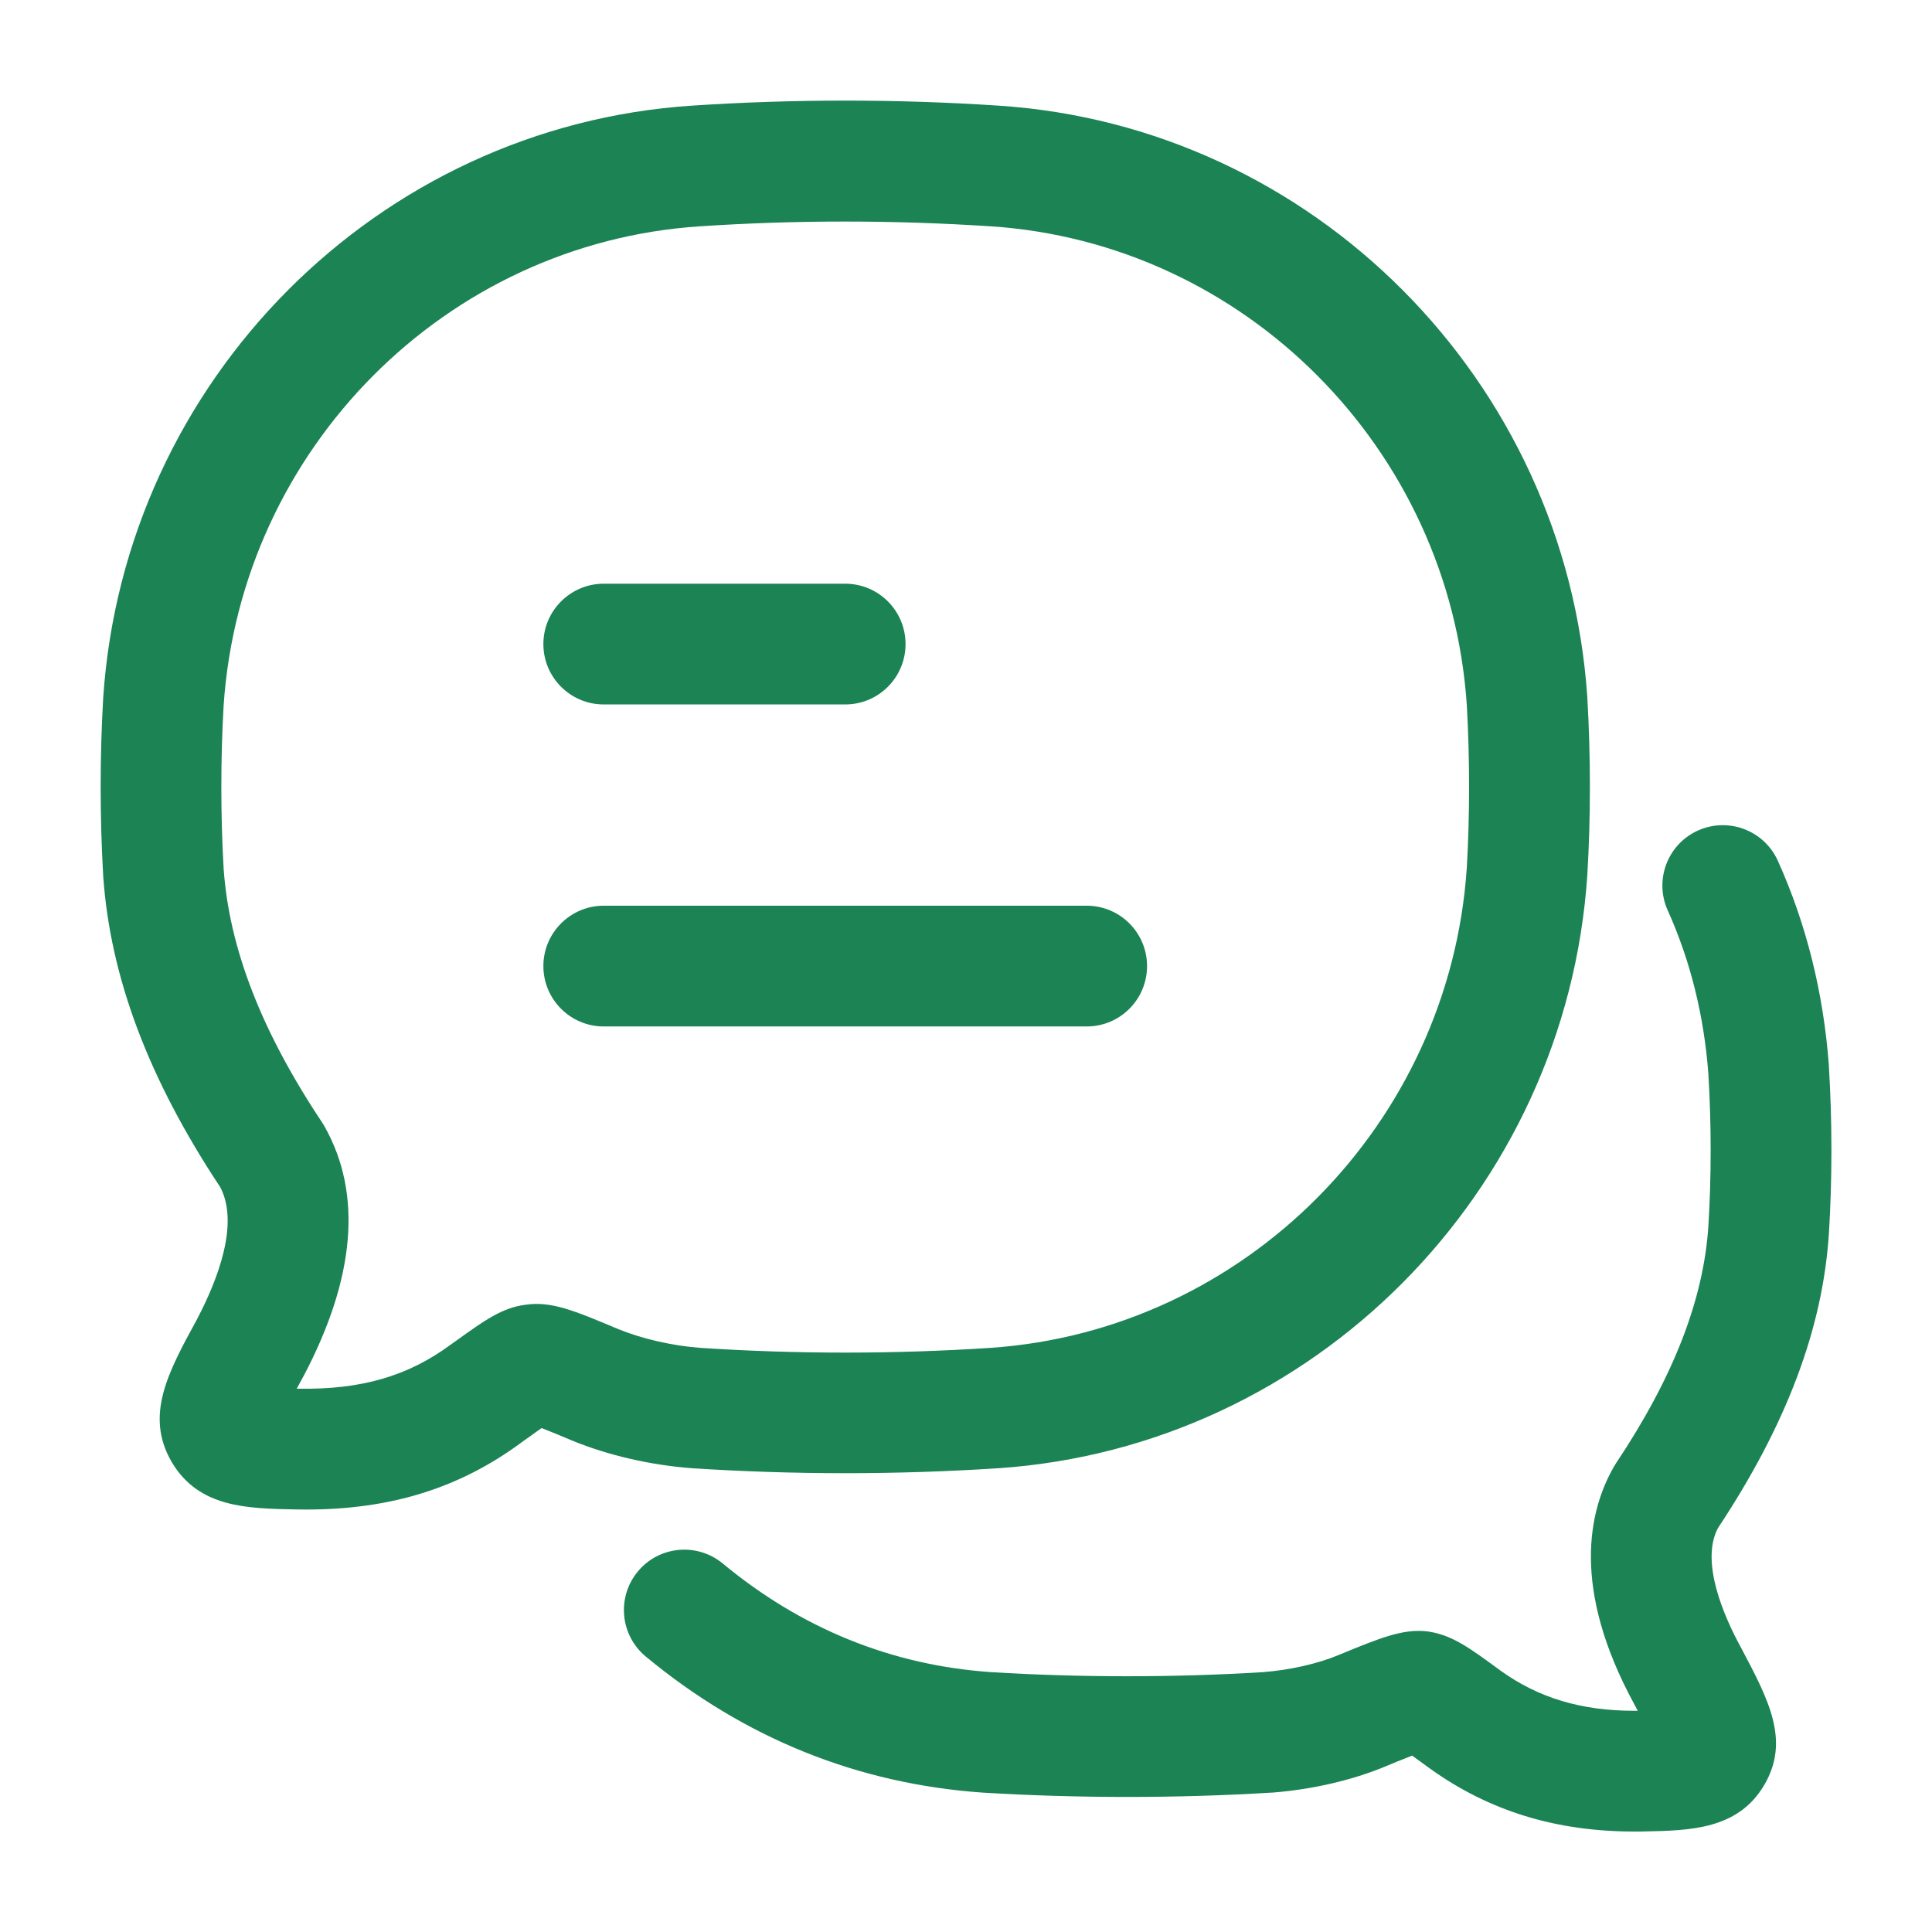
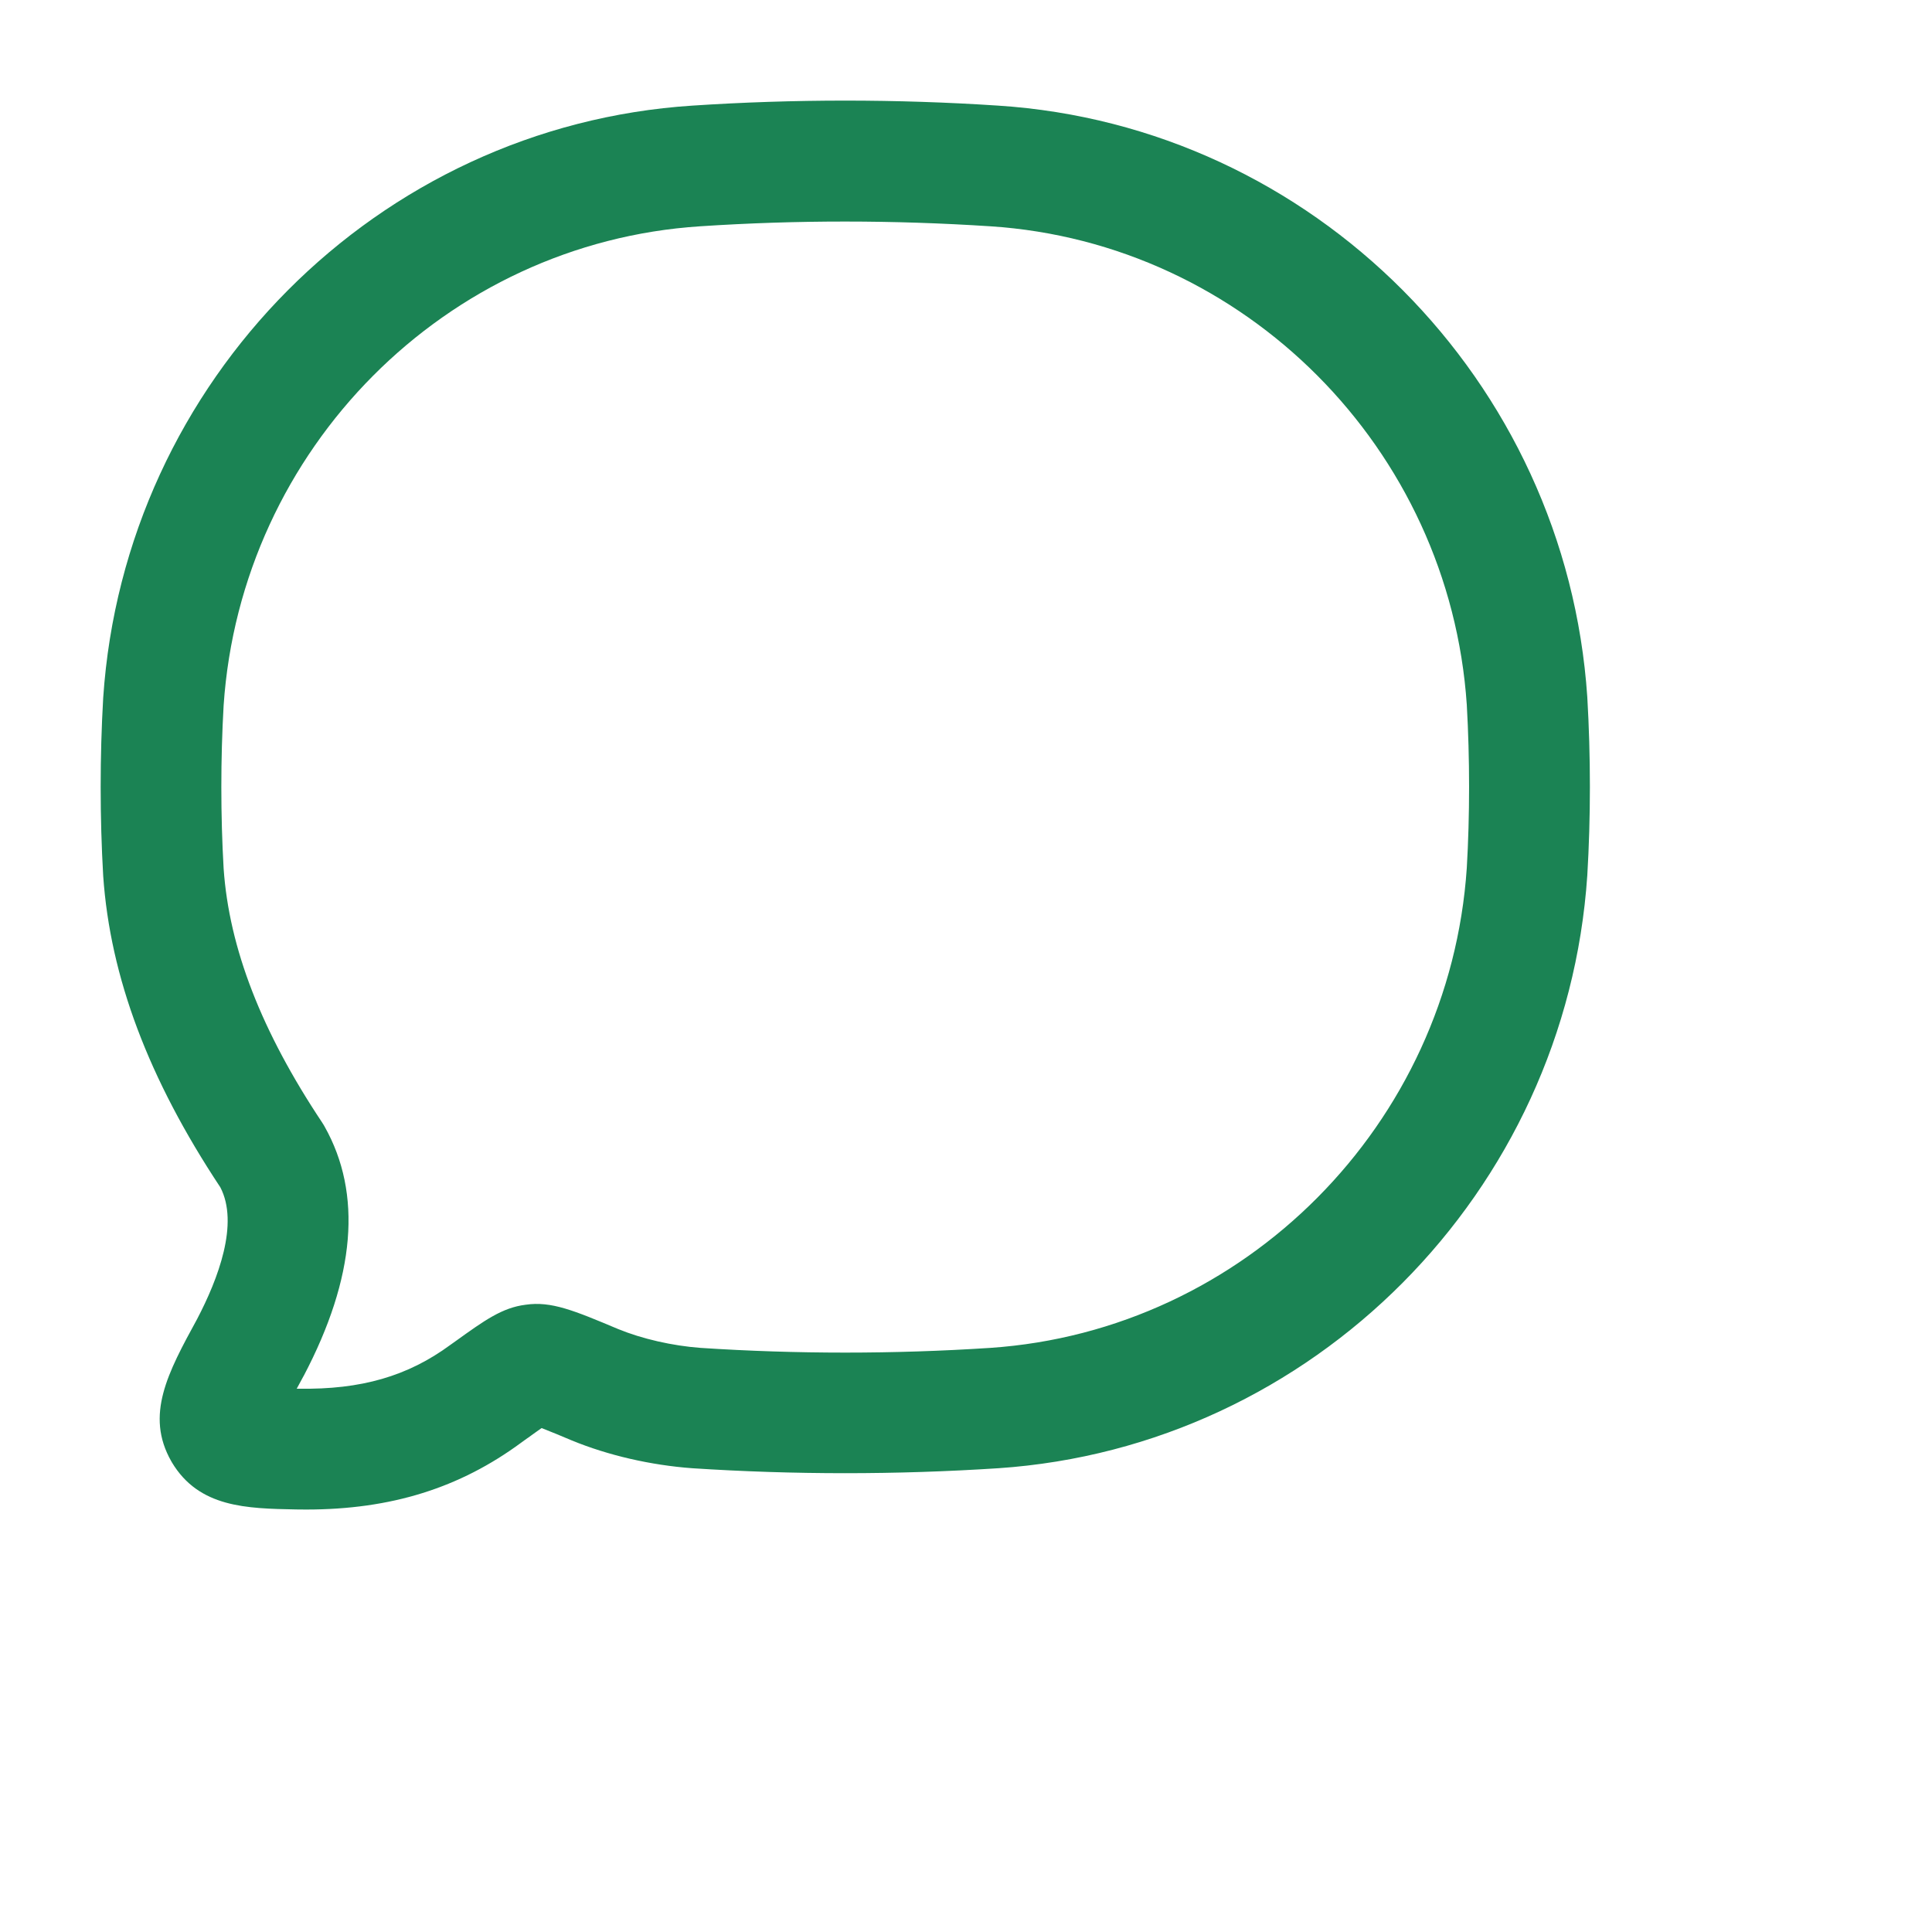
<svg xmlns="http://www.w3.org/2000/svg" width="24" height="24" viewBox="0 0 24 24" fill="none">
-   <path d="M7.5 12.751C7.086 12.751 6.75 12.415 6.75 12.001C6.75 11.587 7.086 11.251 7.5 11.251H13.499C13.914 11.251 14.249 11.587 14.249 12.001C14.249 12.415 13.914 12.751 13.499 12.751H7.5Z" fill="#1B8354" />
-   <path d="M10.499 8.751H7.5C7.086 8.751 6.75 8.415 6.75 8.001C6.75 7.587 7.086 7.251 7.5 7.251H10.499C10.914 7.251 11.249 7.587 11.249 8.001C11.249 8.415 10.914 8.751 10.499 8.751Z" fill="#1B8354" />
  <path fill-rule="evenodd" clip-rule="evenodd" d="M3.803 18.752H3.804C4.856 18.752 5.71 18.485 6.476 17.92L6.538 17.875L6.56 17.86C6.617 17.818 6.677 17.776 6.728 17.74C6.838 17.782 6.983 17.843 7.104 17.894C7.554 18.079 8.083 18.201 8.6 18.239C9.86 18.321 11.139 18.321 12.399 18.239H12.4C16.308 17.975 19.454 14.811 19.718 10.874C19.761 10.157 19.761 9.394 19.718 8.66C19.454 4.724 16.308 1.565 12.399 1.312C11.139 1.229 9.861 1.229 8.601 1.312C4.693 1.566 1.546 4.725 1.282 8.668C1.24 9.394 1.24 10.157 1.282 10.882C1.369 12.137 1.844 13.402 2.737 14.749C2.971 15.199 2.711 15.885 2.448 16.387C2.085 17.052 1.8 17.578 2.128 18.153C2.13 18.157 2.132 18.16 2.134 18.163C2.135 18.165 2.136 18.166 2.136 18.167C2.473 18.728 3.06 18.739 3.681 18.751L3.686 18.751C3.726 18.752 3.764 18.752 3.803 18.752ZM3.713 17.251H3.686C3.714 17.2 3.741 17.149 3.767 17.101C3.768 17.098 3.771 17.094 3.773 17.091C4.415 15.87 4.502 14.828 4.032 13.994C4.024 13.979 4.014 13.963 4.004 13.948L4.003 13.946C3.247 12.812 2.846 11.776 2.778 10.789C2.74 10.129 2.74 9.426 2.778 8.763C2.993 5.575 5.538 3.016 8.699 2.811C9.893 2.732 11.105 2.733 12.301 2.811C15.462 3.016 18.007 5.574 18.221 8.755C18.259 9.425 18.259 10.128 18.221 10.782C18.007 13.967 15.461 16.53 12.3 16.744C11.104 16.822 9.893 16.822 8.704 16.744C8.352 16.718 7.977 16.632 7.679 16.51C7.132 16.28 6.848 16.161 6.529 16.208C6.239 16.244 6.019 16.402 5.663 16.658L5.594 16.707C5.064 17.097 4.484 17.263 3.713 17.251Z" fill="#1B8354" />
-   <path d="M20.302 22.752C19.328 22.752 18.497 22.496 17.764 21.97C17.685 21.912 17.607 21.855 17.542 21.809C17.424 21.854 17.279 21.914 17.208 21.944C16.797 22.115 16.296 22.231 15.798 22.269H15.787C14.624 22.34 13.389 22.34 12.215 22.269C10.656 22.161 9.247 21.593 8.022 20.578C7.703 20.314 7.659 19.841 7.923 19.522C8.187 19.203 8.66 19.159 8.979 19.423C9.957 20.233 11.078 20.687 12.312 20.772C13.417 20.84 14.587 20.84 15.689 20.772C16.025 20.746 16.369 20.668 16.632 20.558C17.16 20.339 17.427 20.236 17.715 20.264C17.735 20.266 17.756 20.269 17.776 20.273C18.055 20.324 18.265 20.477 18.644 20.756C19.113 21.092 19.643 21.252 20.301 21.252H20.345L20.33 21.224C20.322 21.209 20.315 21.195 20.307 21.181L20.297 21.162C19.519 19.727 19.733 18.768 20.05 18.217C20.058 18.203 20.067 18.189 20.076 18.175C20.787 17.109 21.162 16.146 21.222 15.232C21.26 14.621 21.26 13.966 21.222 13.341C21.168 12.616 20.998 11.932 20.717 11.309C20.547 10.931 20.715 10.487 21.093 10.317C21.47 10.147 21.915 10.315 22.085 10.693C22.439 11.478 22.652 12.334 22.719 13.236V13.246C22.761 13.932 22.761 14.651 22.719 15.327C22.642 16.506 22.191 17.7 21.341 18.982C21.118 19.402 21.418 20.082 21.62 20.454L21.634 20.48C21.971 21.117 22.237 21.62 21.92 22.167C21.595 22.728 20.996 22.74 20.416 22.751C20.397 22.751 20.378 22.752 20.359 22.752C20.34 22.752 20.321 22.752 20.302 22.752Z" fill="#1B8354" />
</svg>